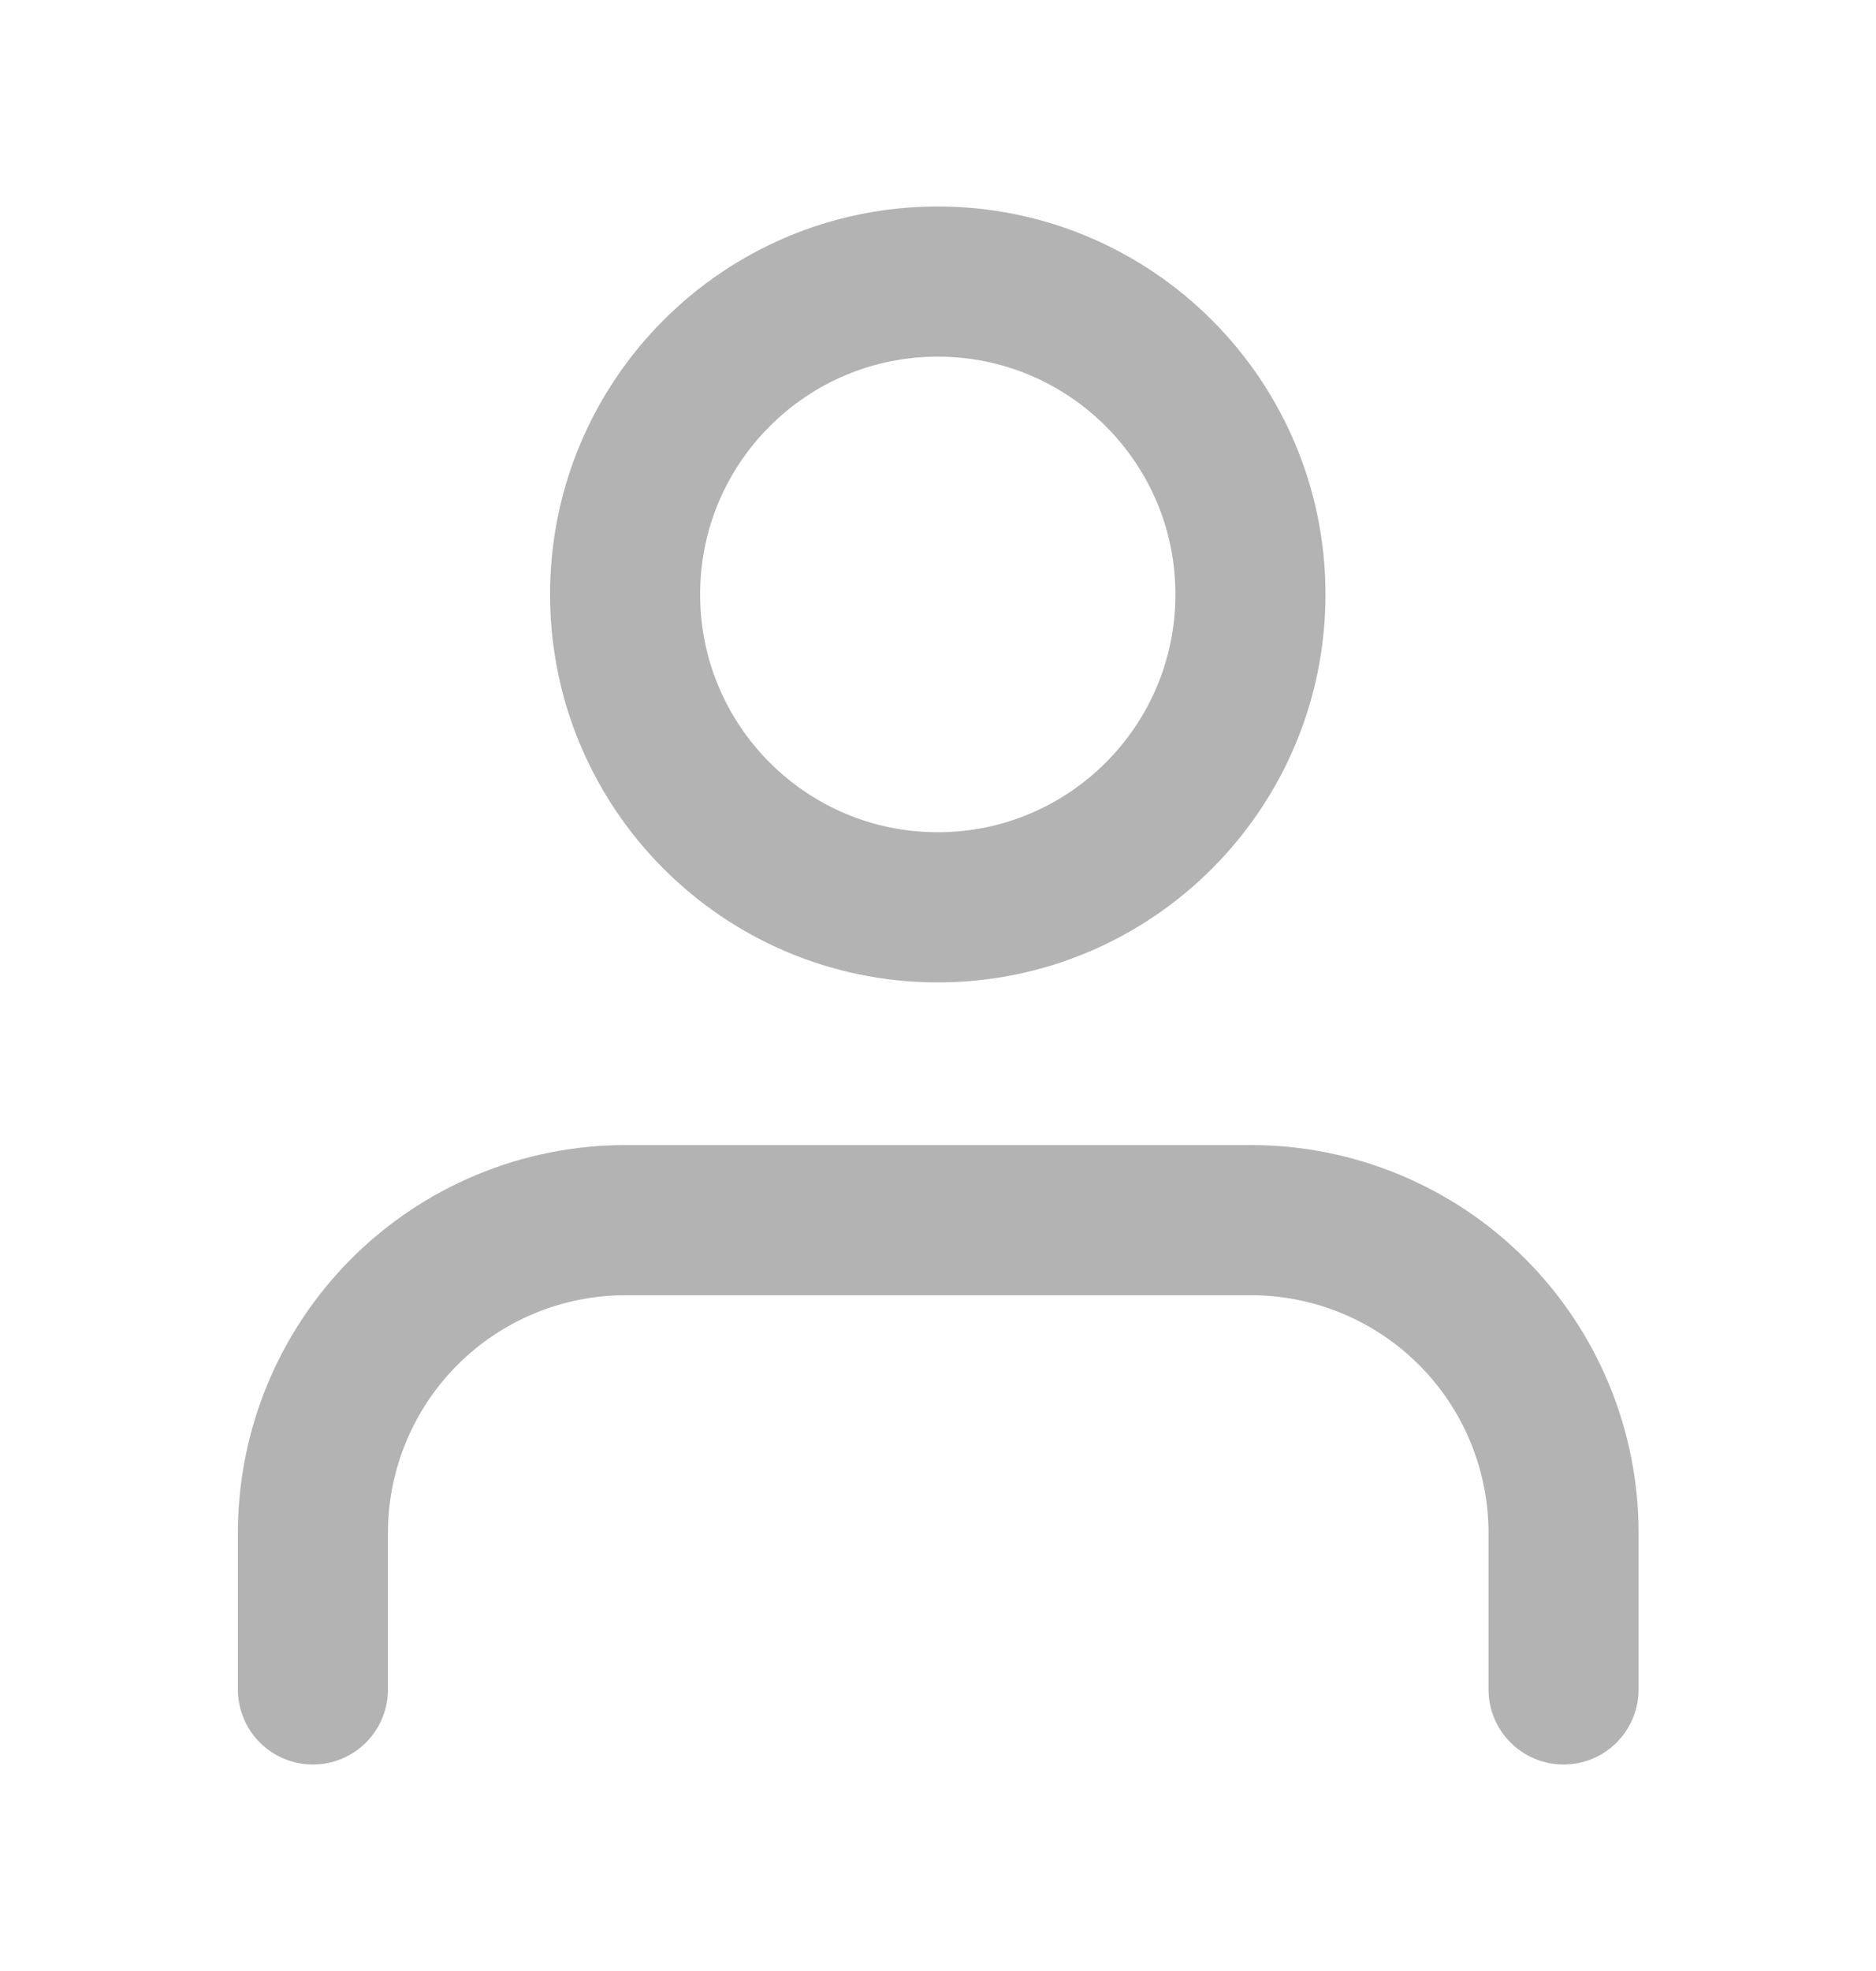
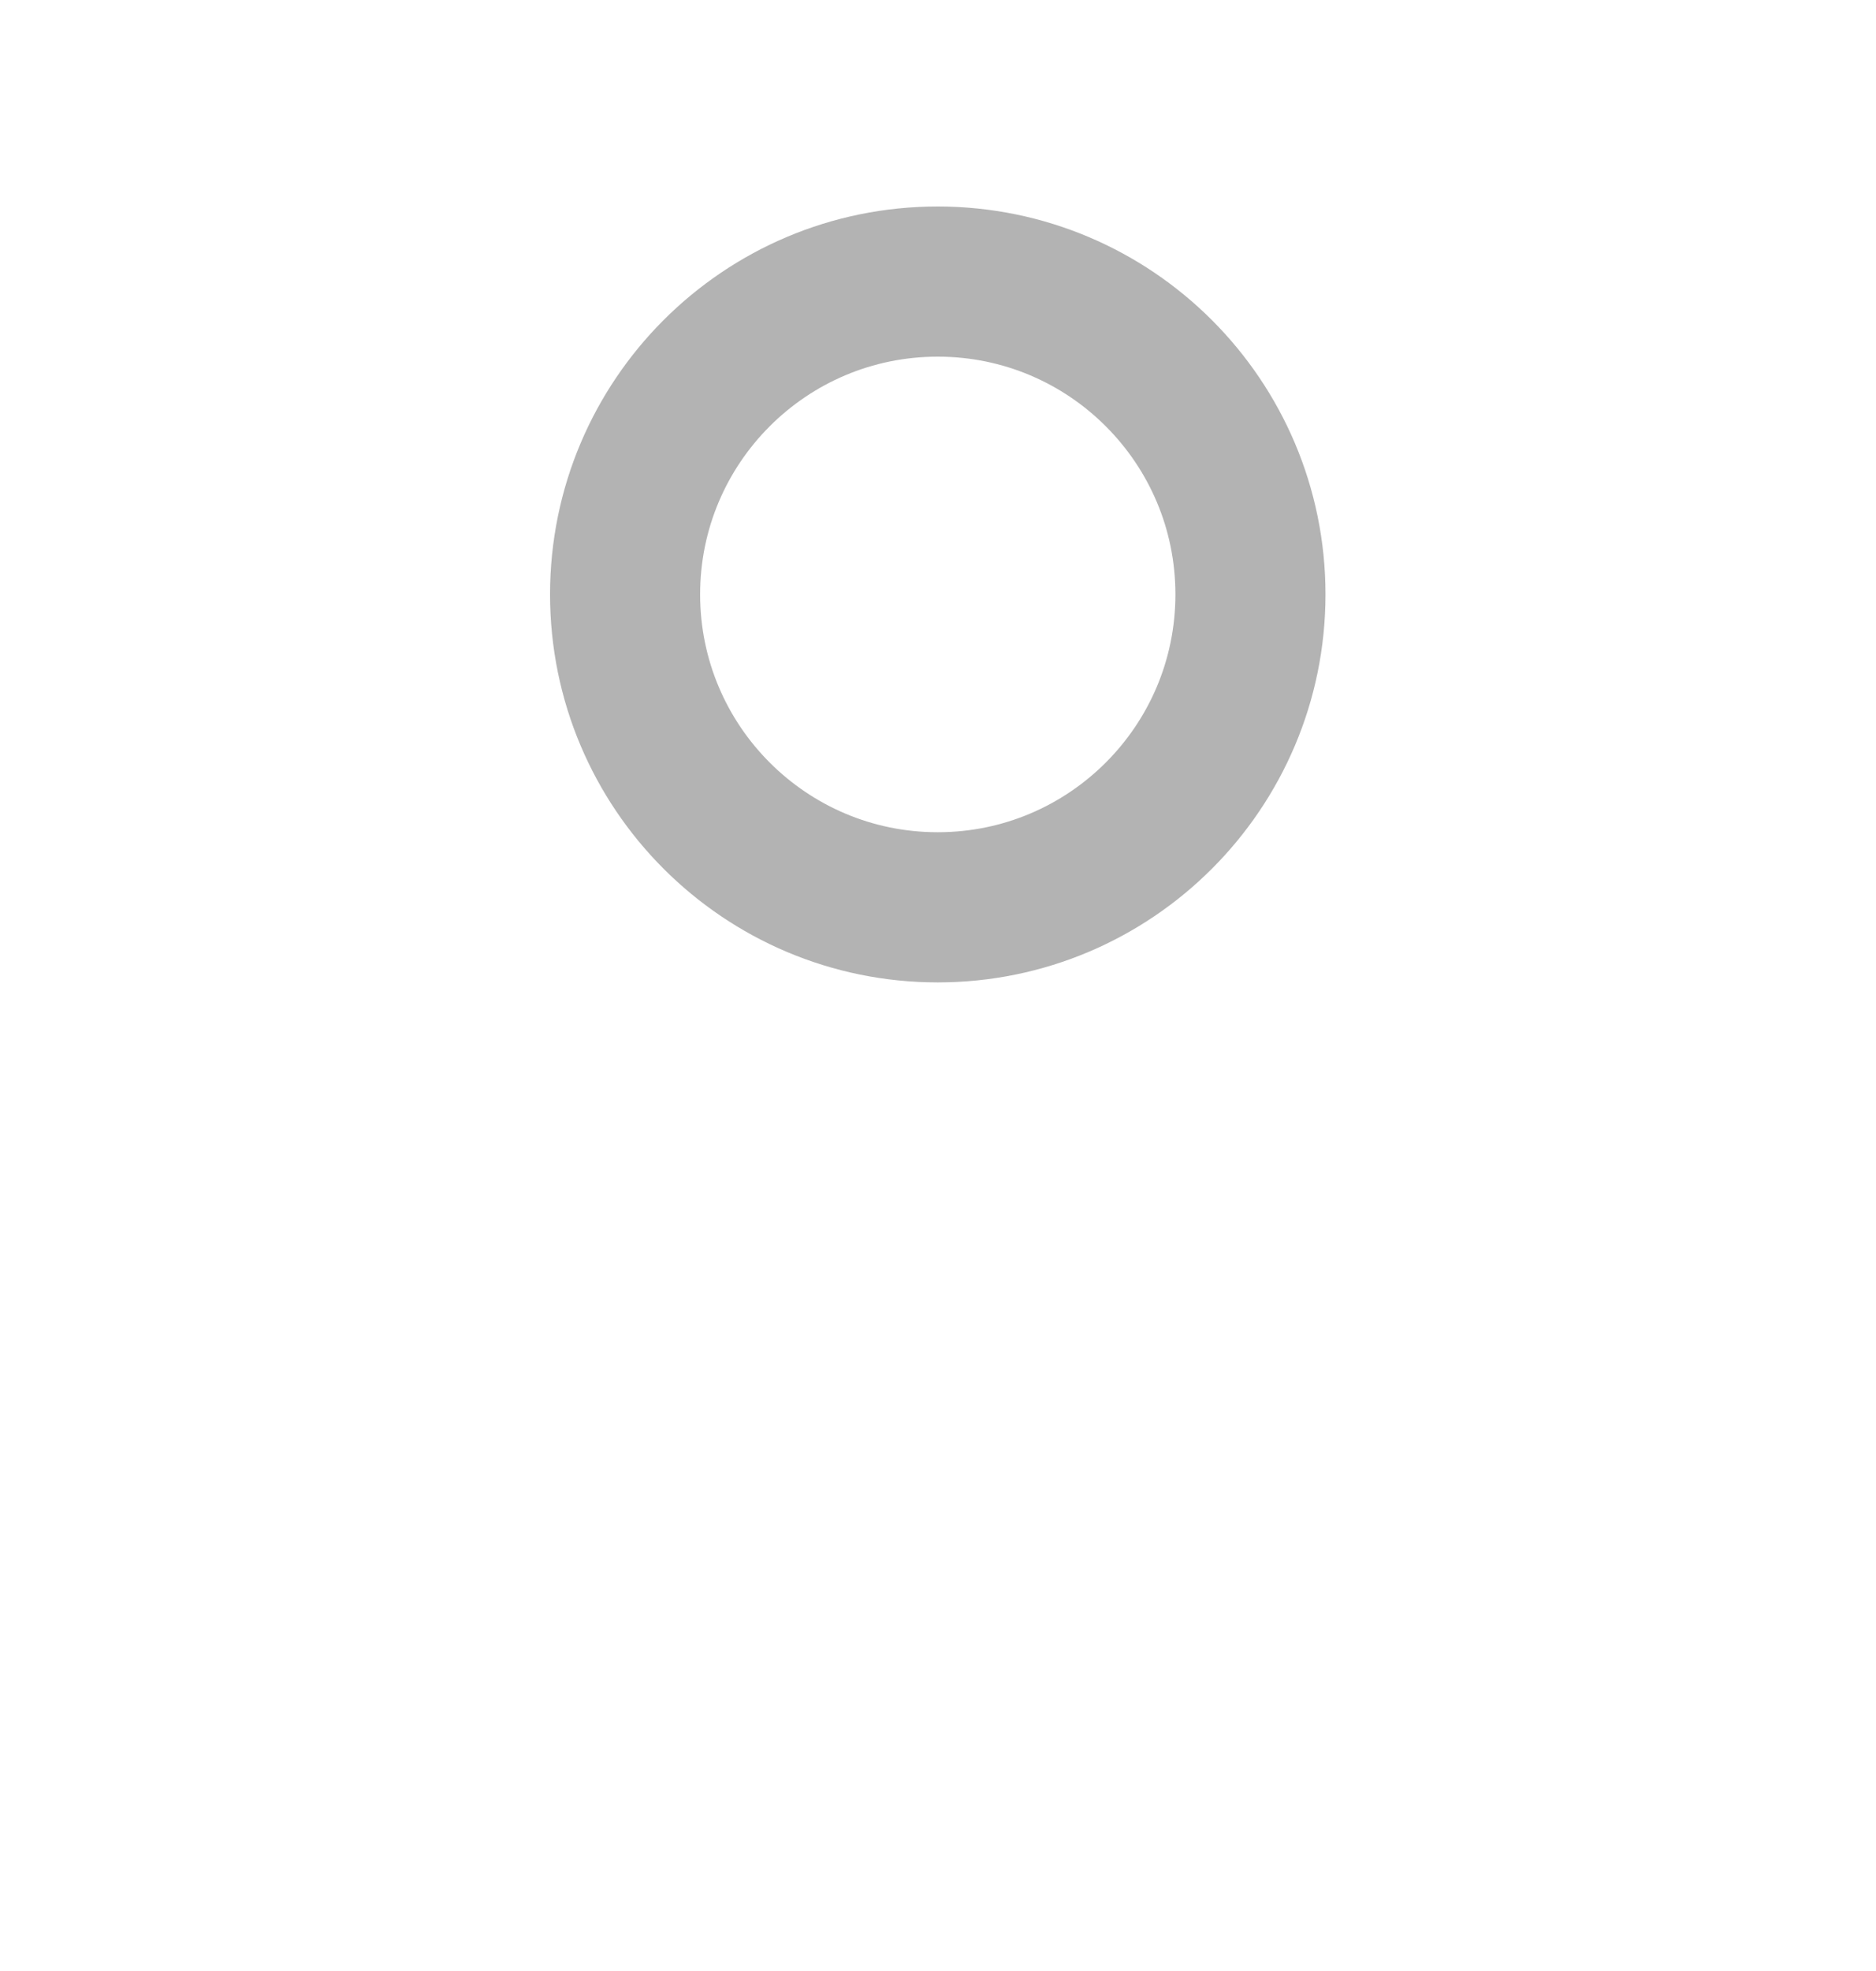
<svg xmlns="http://www.w3.org/2000/svg" width="20" height="21" viewBox="0 0 20 21" fill="none">
-   <path d="M16.669 18V16.333C16.669 15.449 16.318 14.601 15.693 13.976C15.068 13.351 14.22 13 13.336 13H6.669C5.785 13 4.937 13.351 4.312 13.976C3.687 14.601 3.336 15.449 3.336 16.333V18" stroke="black" stroke-opacity="0.3" stroke-width="1.6" stroke-linecap="round" stroke-linejoin="round" />
  <path d="M9.997 9.667C11.838 9.667 13.331 8.174 13.331 6.333C13.331 4.492 11.838 3 9.997 3C8.156 3 6.664 4.492 6.664 6.333C6.664 8.174 8.156 9.667 9.997 9.667Z" stroke="black" stroke-opacity="0.3" stroke-width="1.6" stroke-linecap="round" stroke-linejoin="round" />
</svg>